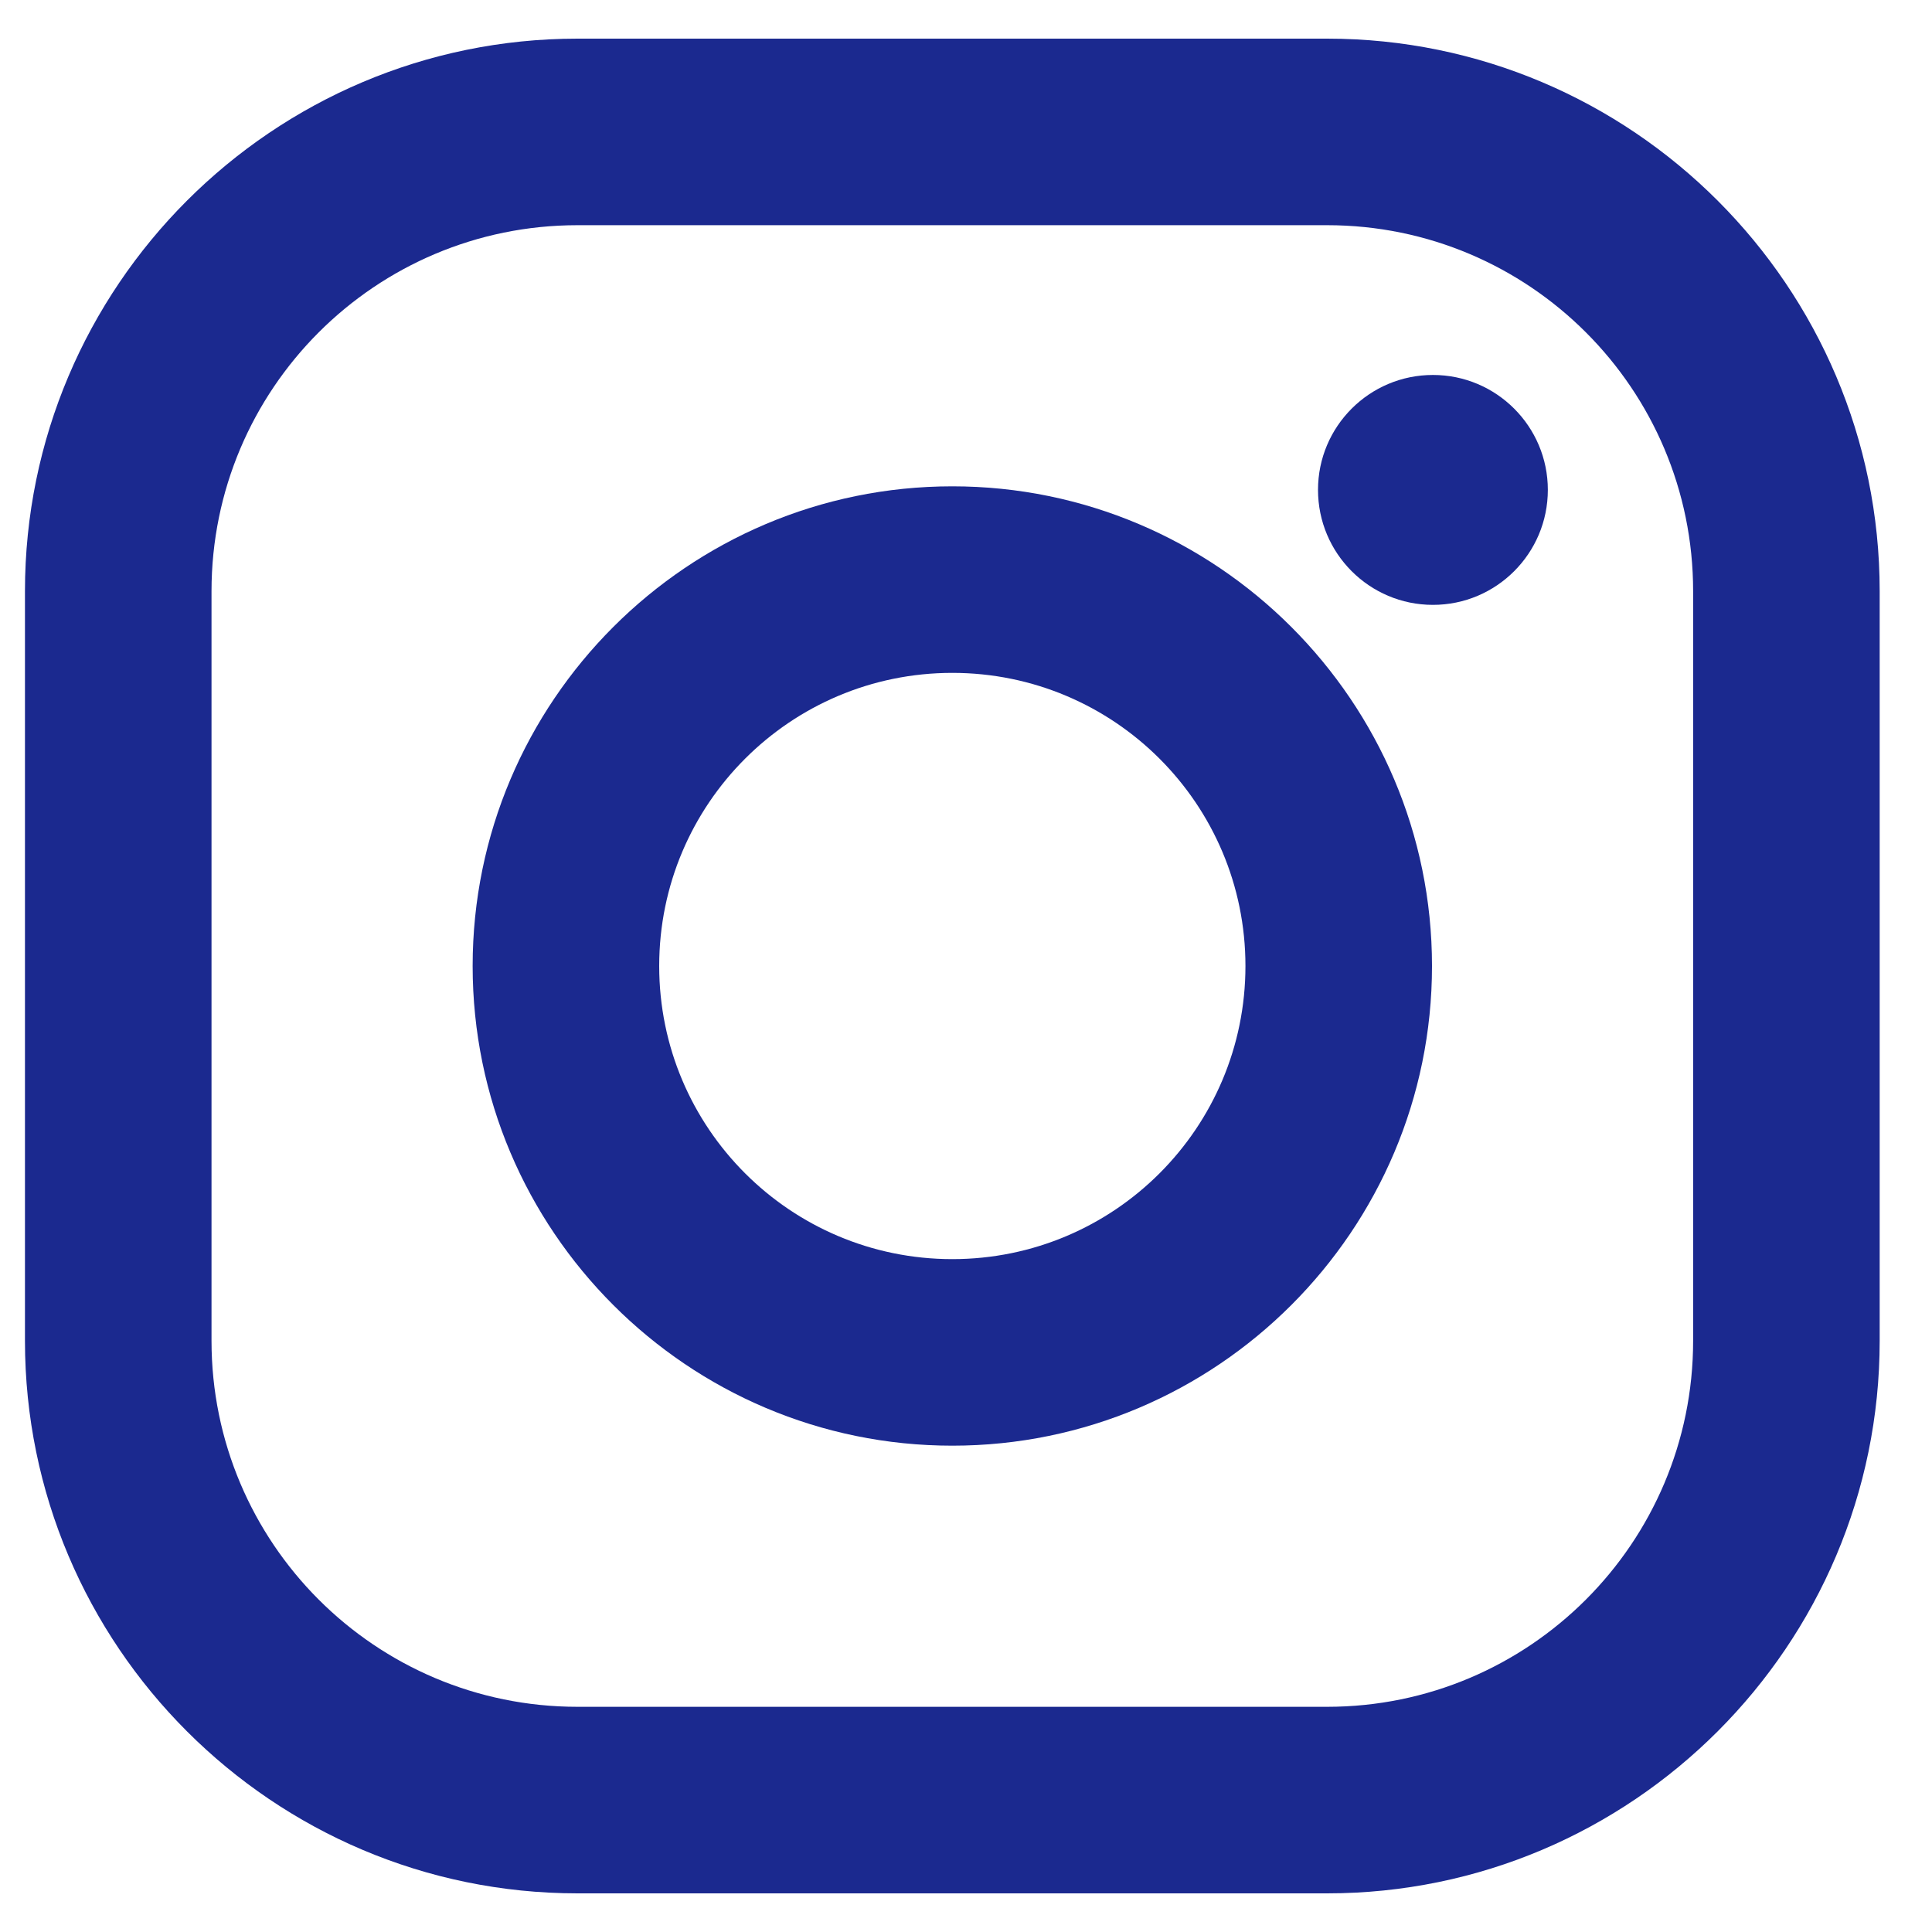
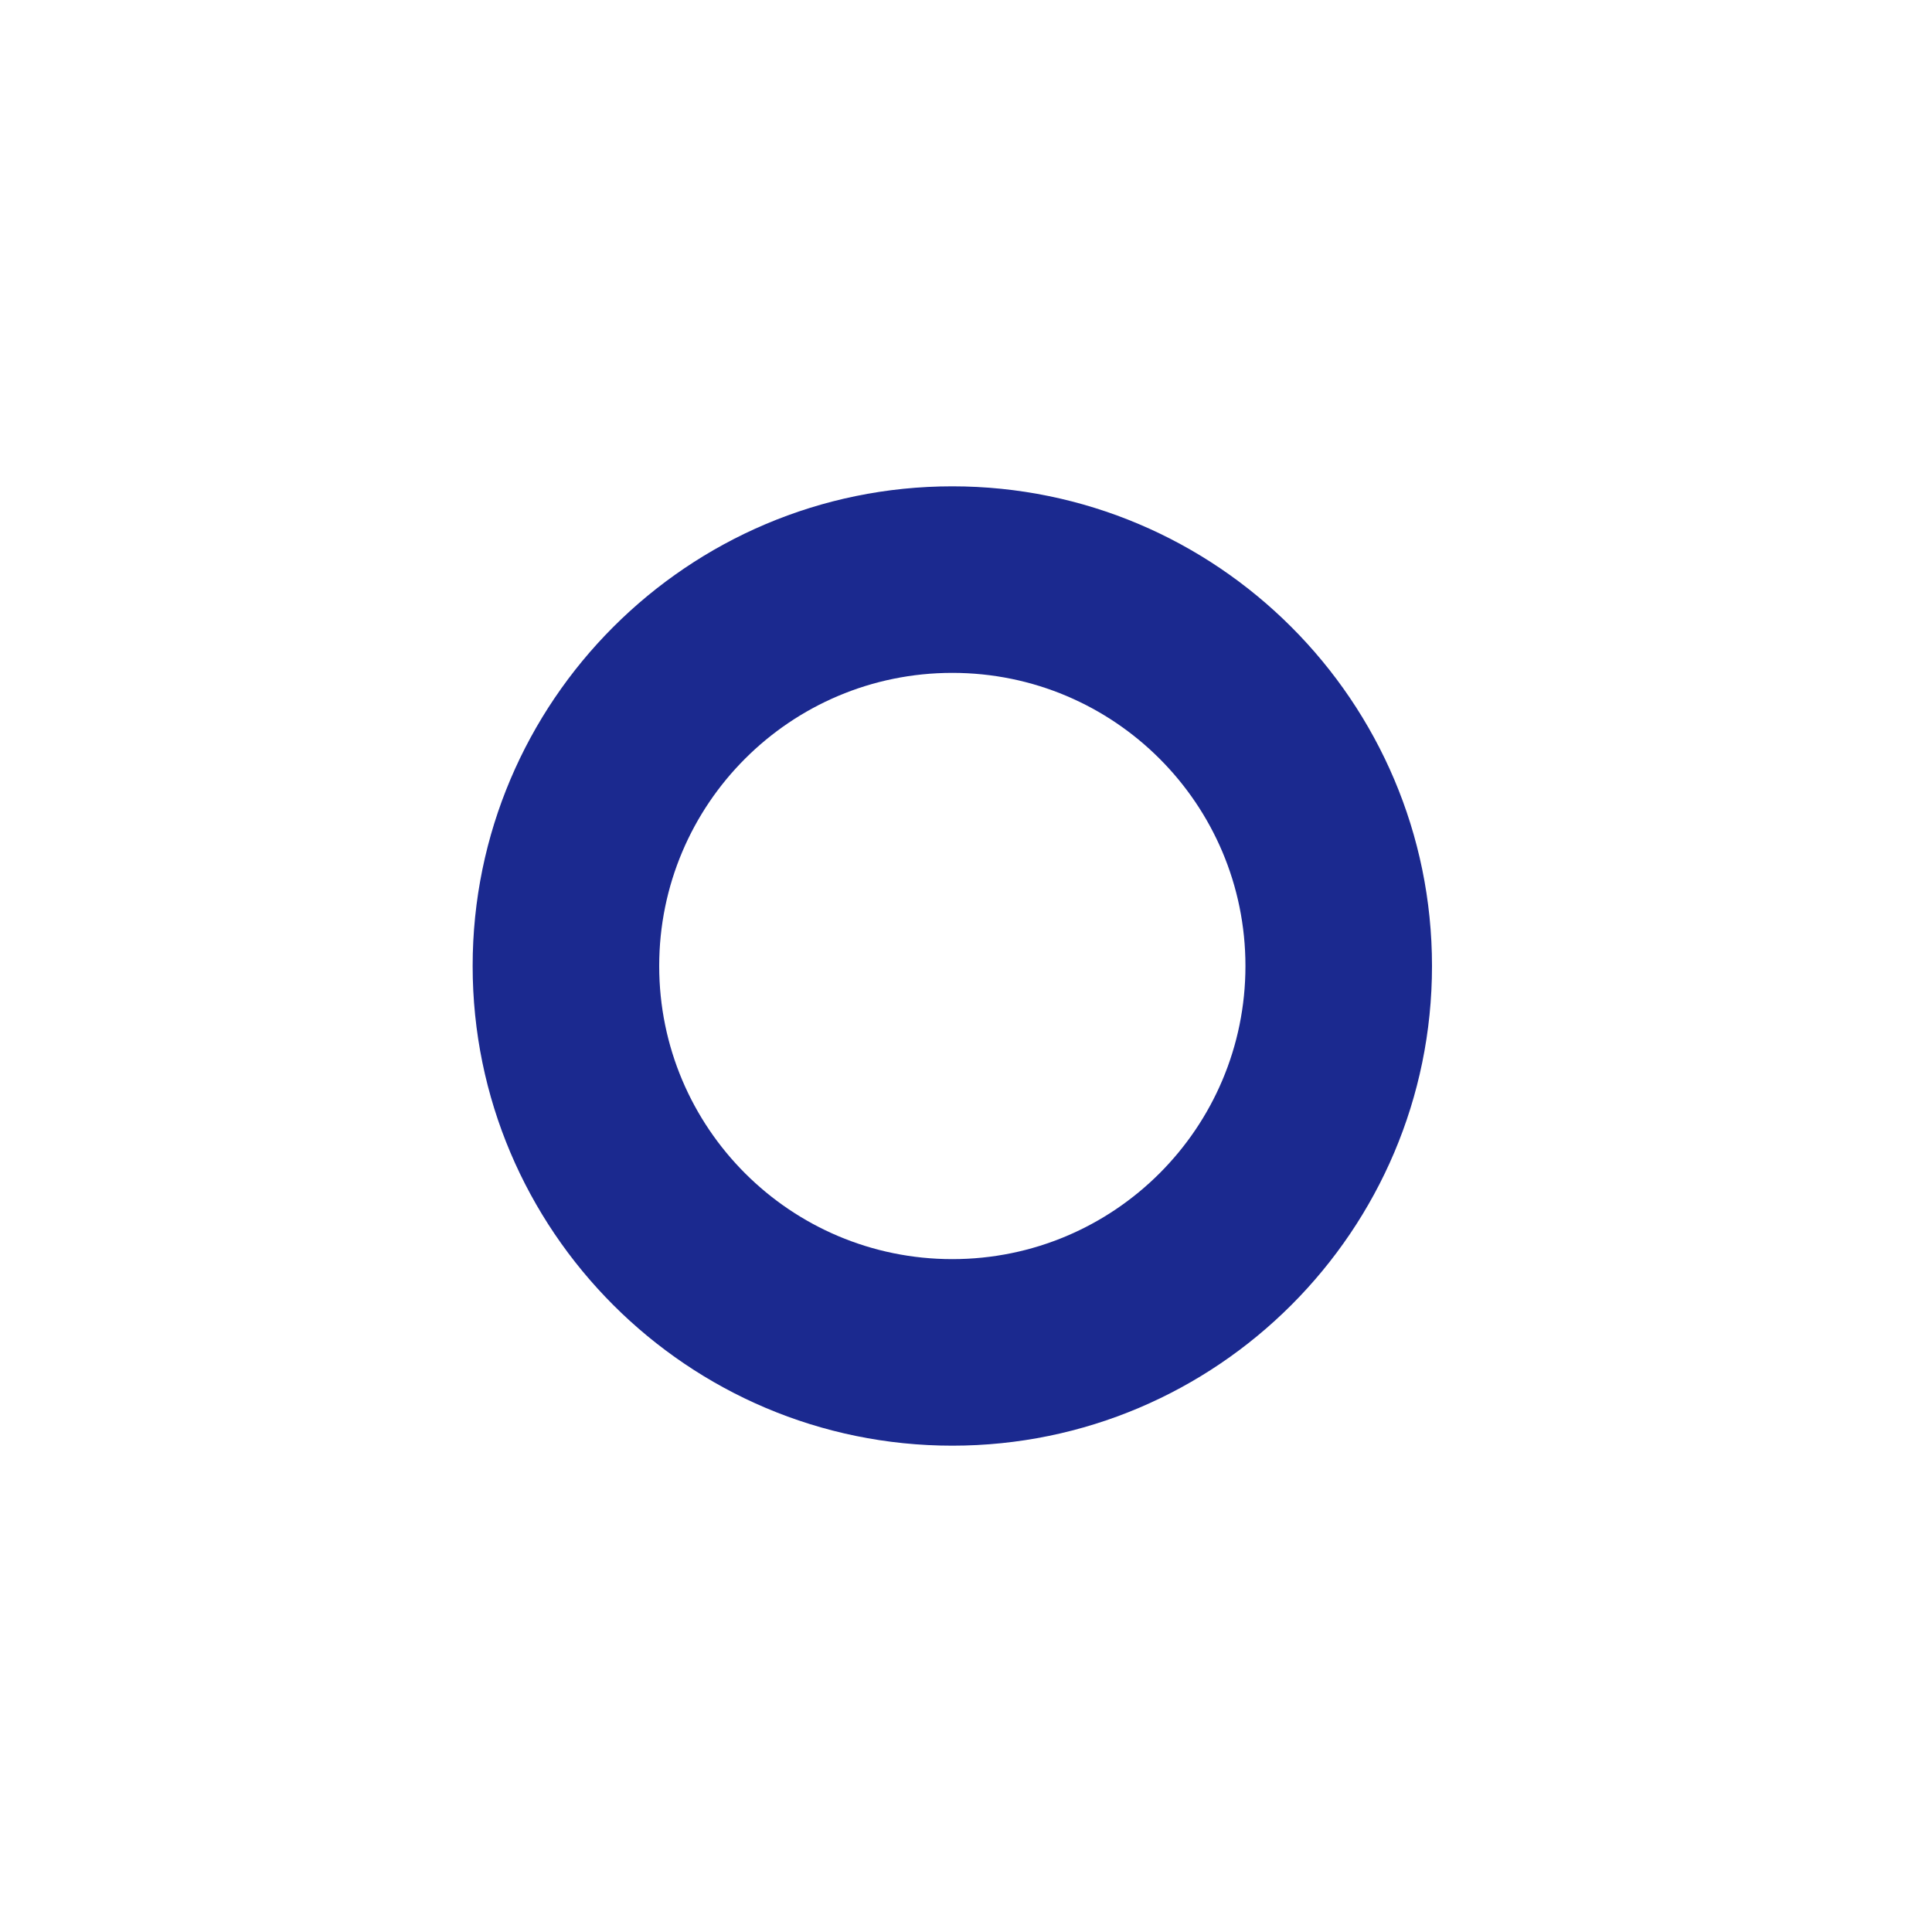
<svg xmlns="http://www.w3.org/2000/svg" width="25" height="25" viewBox="0 0 25 25" fill="none">
-   <path d="M17.173 0.5H7.473C3.53 0.5 0.323 3.707 0.323 7.65V17.35C0.323 21.293 3.53 24.5 7.473 24.5H17.173C21.116 24.5 24.323 21.293 24.323 17.35V7.65C24.323 3.707 21.116 0.5 17.173 0.5ZM21.909 17.35C21.909 19.965 19.788 22.086 17.173 22.086H7.473C4.857 22.086 2.737 19.965 2.737 17.35V7.65C2.737 5.034 4.857 2.914 7.473 2.914H17.173C19.788 2.914 21.909 5.034 21.909 7.65V17.35Z" fill="#1B298F" />
  <path d="M12.323 6.293C8.9 6.293 6.116 9.077 6.116 12.5C6.116 15.923 8.9 18.707 12.323 18.707C15.745 18.707 18.53 15.923 18.53 12.5C18.53 9.077 15.745 6.293 12.323 6.293ZM12.323 16.293C10.228 16.293 8.53 14.595 8.53 12.5C8.53 10.405 10.228 8.707 12.323 8.707C14.418 8.707 16.116 10.405 16.116 12.5C16.116 14.595 14.418 16.293 12.323 16.293Z" fill="#1B298F" />
-   <path d="M18.542 7.827C19.363 7.827 20.029 7.161 20.029 6.339C20.029 5.518 19.363 4.852 18.542 4.852C17.721 4.852 17.055 5.518 17.055 6.339C17.055 7.161 17.721 7.827 18.542 7.827Z" fill="#1B298F" />
</svg>